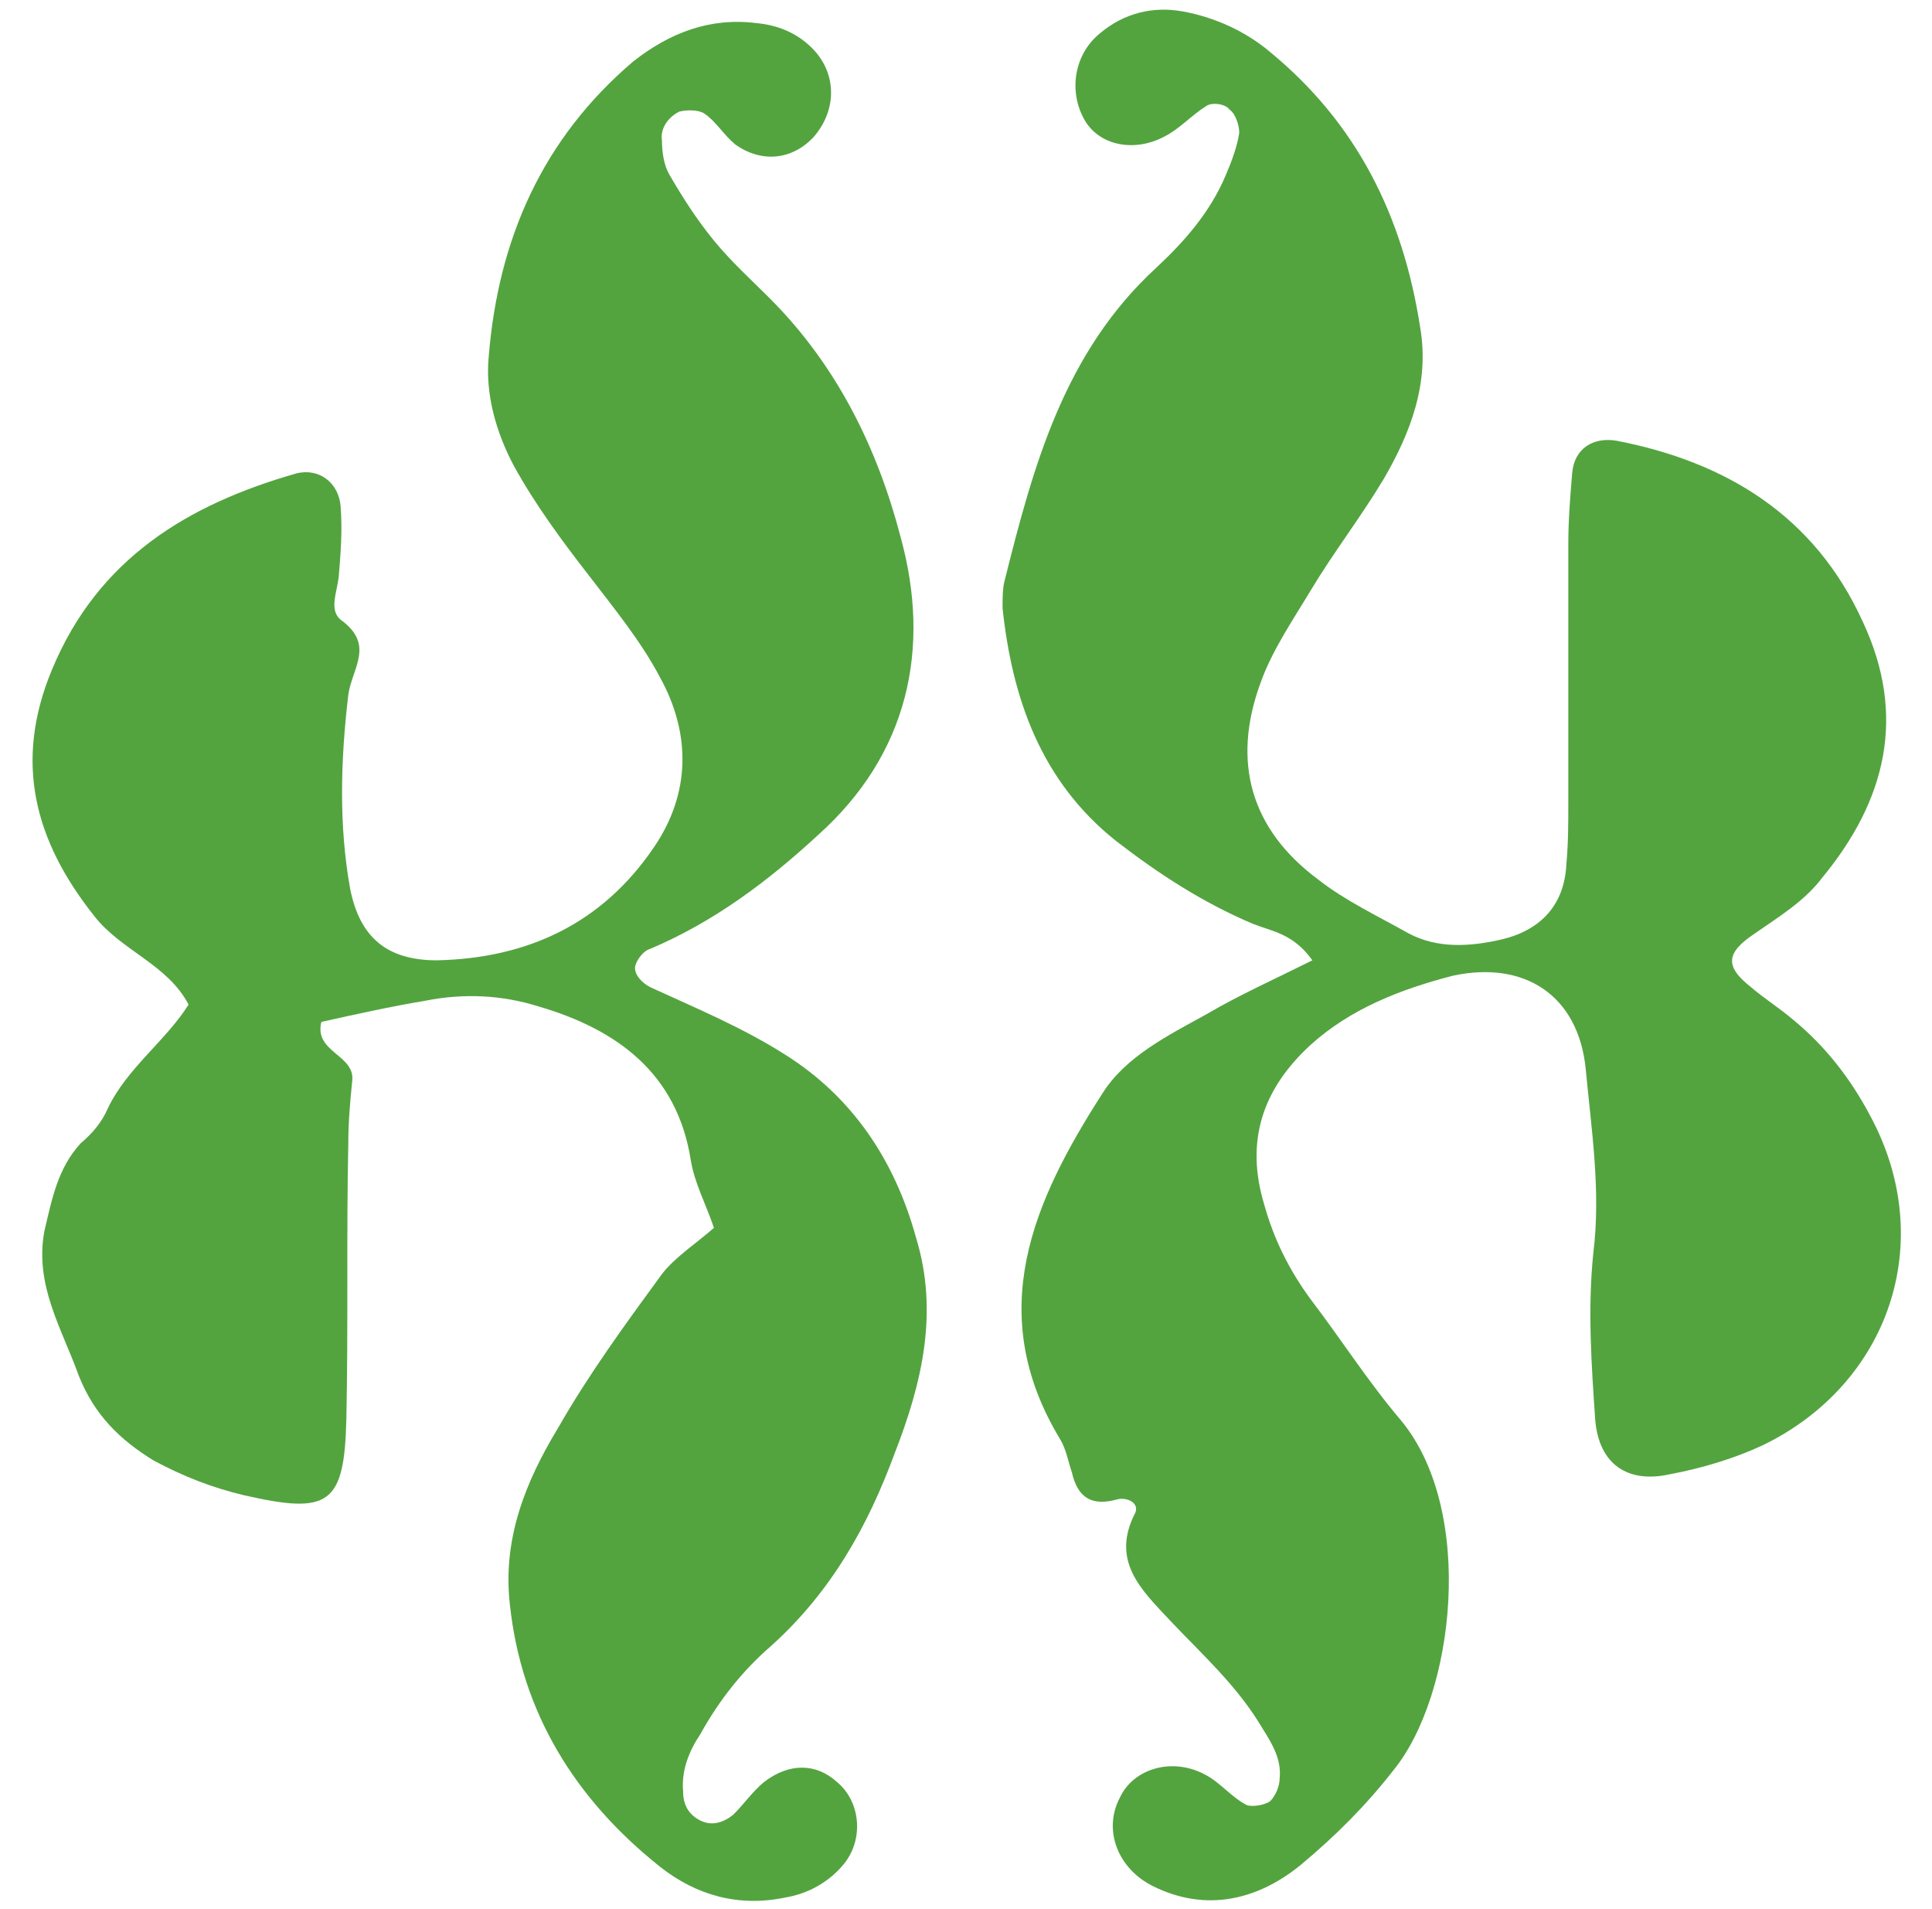
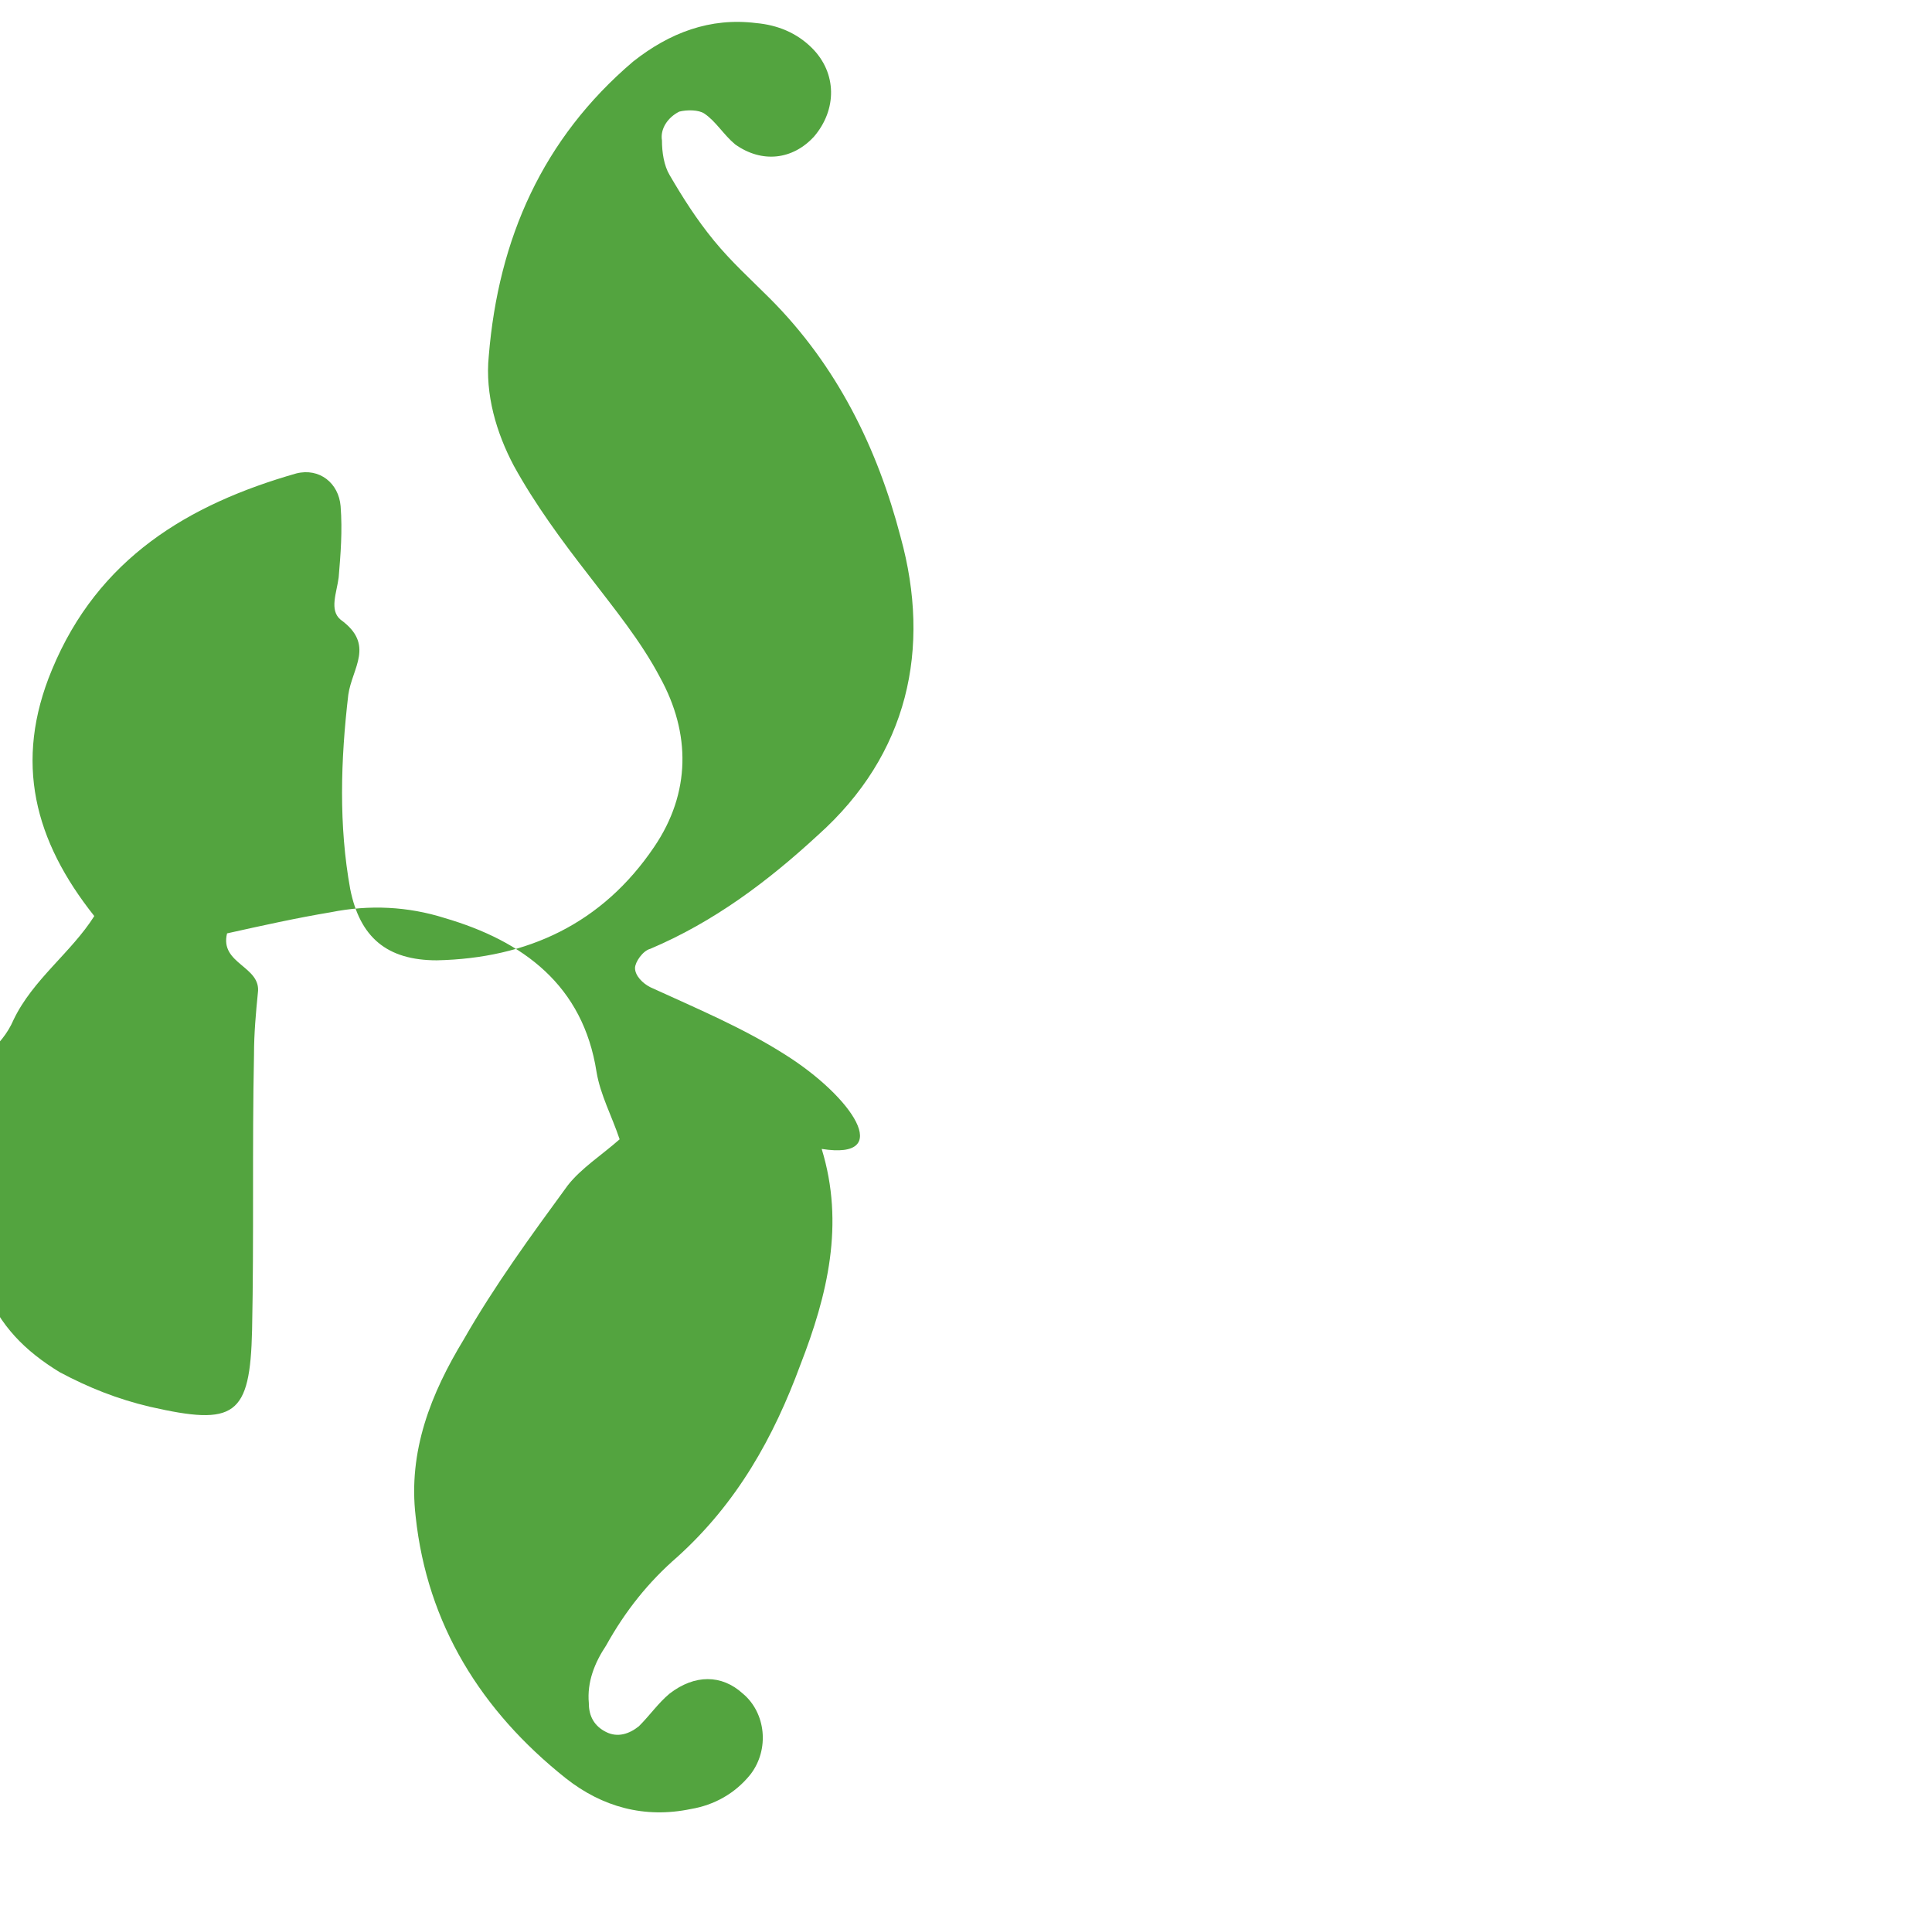
<svg xmlns="http://www.w3.org/2000/svg" version="1.1" id="Layer_1" x="0px" y="0px" viewBox="0 0 100.4 99.2" style="enable-background:new 0 0 100.4 99.2;" xml:space="preserve">
  <style type="text/css">
	.st0{fill:#53A43F;}
</style>
-   <path class="st0" d="M97.2,58c-1-1.9-2.3-3.6-4-5c-0.7-0.6-1.5-1.1-2.2-1.7c-1.4-1.1-1.3-1.8,0.2-2.8c1.3-0.9,2.6-1.7,3.5-2.9  c3.3-4,4.4-8.4,2.1-13.3c-2.5-5.5-7.1-8.3-12.8-9.4c-1.2-0.2-2.2,0.4-2.3,1.7c-0.1,1.2-0.2,2.4-0.2,3.7c0,4.5,0,8.9,0,13.4  c0,1.1,0,2.1-0.1,3.2c-0.1,2.1-1.3,3.4-3.3,3.9c-1.7,0.4-3.4,0.5-4.9-0.3c-1.6-0.9-3.3-1.7-4.7-2.8c-3.5-2.6-4.5-6.1-3-10.2  c0.6-1.7,1.7-3.3,2.6-4.8c1.2-2,2.6-3.8,3.8-5.8c1.4-2.4,2.4-5,1.9-7.9C72.9,11.2,70.5,6.4,66,2.7c-1.3-1.1-2.9-1.8-4.5-2.1  c-1.6-0.3-3.1,0.1-4.3,1.1c-1.4,1.1-1.7,3.1-0.8,4.6c0.8,1.3,2.6,1.6,4.1,0.8c0.8-0.4,1.4-1.1,2.2-1.6c0.3-0.2,1-0.1,1.2,0.2  c0.3,0.2,0.5,0.8,0.5,1.2c-0.1,0.7-0.4,1.5-0.7,2.2c-0.8,1.9-2.1,3.4-3.6,4.8c-4.8,4.4-6.4,10.3-7.9,16.3c-0.1,0.4-0.1,0.9-0.1,1.4  c0.5,4.7,2,9,5.9,12.1c2.2,1.7,4.5,3.2,7.1,4.3c1,0.4,2.1,0.5,3.1,1.9c-2,1-3.8,1.8-5.5,2.8c-2,1.1-4.2,2.2-5.4,4.1  c-3.6,5.6-6.2,11.4-2.2,18c0.3,0.5,0.4,1.1,0.6,1.7c0.3,1.3,1,1.8,2.4,1.4c0.5-0.1,1.1,0.2,0.9,0.7c-1.3,2.5,0.3,4,1.8,5.6  c1.7,1.8,3.5,3.4,4.8,5.6c0.5,0.8,1,1.6,0.9,2.6c0,0.4-0.2,0.9-0.5,1.2c-0.3,0.2-0.9,0.3-1.2,0.2c-0.8-0.4-1.4-1.2-2.2-1.6  c-1.7-0.9-3.7-0.3-4.4,1.2c-0.9,1.7-0.1,3.7,1.7,4.6c2.8,1.4,5.5,0.7,7.7-1.1c1.8-1.5,3.4-3.1,4.8-4.9c3.2-3.9,4.3-13.5,0.4-18.2  c-1.7-2-3.1-4.2-4.7-6.3c-1.1-1.5-1.9-3.1-2.4-4.9c-1-3.3-0.1-6,2.4-8.3c2.1-1.9,4.7-2.9,7.4-3.6c3.7-0.8,6.5,1,6.9,4.8  c0.3,3.2,0.8,6.4,0.4,9.6c-0.3,2.9-0.1,5.8,0.1,8.7c0.2,2.3,1.7,3.3,3.9,2.8c1.6-0.3,3.3-0.8,4.8-1.5C98.2,71.9,100.7,64.5,97.2,58z  " />
-   <path class="st0" d="M40.8,54.8c-2.2-1.4-4.6-2.4-7-3.5c-0.4-0.2-0.8-0.6-0.8-1c0-0.3,0.4-0.9,0.8-1c3.3-1.4,6.1-3.5,8.7-5.9  c4.7-4.2,5.9-9.7,4.3-15.5c-1.2-4.6-3.3-8.9-6.8-12.4c-1-1-2-1.9-2.9-3c-0.9-1.1-1.6-2.2-2.3-3.4c-0.3-0.5-0.4-1.2-0.4-1.8  c-0.1-0.6,0.3-1.2,0.9-1.5c0.4-0.1,1-0.1,1.3,0.1c0.6,0.4,1,1.1,1.6,1.6c1.4,1,3,0.8,4.1-0.4c1.2-1.4,1.2-3.3-0.1-4.6  c-0.8-0.8-1.8-1.2-2.9-1.3c-2.4-0.3-4.5,0.5-6.4,2c-4.7,4-7,9.2-7.5,15.3c-0.2,2,0.4,4,1.3,5.7c1.1,2,2.5,3.9,3.9,5.7  c1.3,1.7,2.7,3.4,3.7,5.3c1.6,2.9,1.6,6-0.3,8.8c-2.7,4-6.6,5.8-11.3,5.9c-2.6,0-4-1.2-4.5-3.7c-0.6-3.3-0.5-6.7-0.1-10.1  c0.2-1.4,1.4-2.6-0.4-3.9c-0.6-0.5-0.2-1.4-0.1-2.2c0.1-1.2,0.2-2.4,0.1-3.7c-0.1-1.2-1.1-2-2.3-1.7C9.8,26.2,5.1,29,2.7,34.8  c-2,4.8-0.9,8.9,2.2,12.8c1.4,1.8,3.8,2.5,4.9,4.6c-1.2,1.9-3.2,3.3-4.2,5.4c-0.3,0.7-0.8,1.3-1.4,1.8c-1.2,1.3-1.5,2.9-1.9,4.6  c-0.5,2.8,0.9,5,1.8,7.5c0.8,2,2.1,3.3,3.9,4.4c1.5,0.8,3,1.4,4.7,1.8c4.4,1,5.2,0.5,5.3-4c0.1-4.8,0-9.5,0.1-14.3  c0-1.1,0.1-2.2,0.2-3.2c0.2-1.4-2-1.5-1.6-3.1c1.8-0.4,3.6-0.8,5.4-1.1c2-0.4,4-0.3,5.9,0.3c4.1,1.2,7.2,3.5,7.9,8  c0.2,1.2,0.8,2.3,1.2,3.5c-0.9,0.8-2,1.5-2.7,2.4c-1.9,2.6-3.8,5.2-5.4,8c-1.7,2.8-2.9,5.8-2.5,9.2c0.6,5.6,3.4,10.1,7.8,13.6  c1.9,1.5,4.1,2.1,6.5,1.6c1.2-0.2,2.3-0.8,3.1-1.8c1-1.3,0.8-3.2-0.4-4.2c-1.1-1-2.5-1-3.8,0c-0.6,0.5-1,1.1-1.6,1.7  c-0.5,0.4-1.1,0.6-1.7,0.3c-0.6-0.3-0.9-0.8-0.9-1.5c-0.1-1.1,0.3-2.1,0.9-3c1-1.8,2.2-3.3,3.7-4.6c3.1-2.8,5-6.2,6.4-10  c1.4-3.6,2.3-7.3,1.1-11.2C46.5,60.3,44.3,57,40.8,54.8z" />
+   <path class="st0" d="M40.8,54.8c-2.2-1.4-4.6-2.4-7-3.5c-0.4-0.2-0.8-0.6-0.8-1c0-0.3,0.4-0.9,0.8-1c3.3-1.4,6.1-3.5,8.7-5.9  c4.7-4.2,5.9-9.7,4.3-15.5c-1.2-4.6-3.3-8.9-6.8-12.4c-1-1-2-1.9-2.9-3c-0.9-1.1-1.6-2.2-2.3-3.4c-0.3-0.5-0.4-1.2-0.4-1.8  c-0.1-0.6,0.3-1.2,0.9-1.5c0.4-0.1,1-0.1,1.3,0.1c0.6,0.4,1,1.1,1.6,1.6c1.4,1,3,0.8,4.1-0.4c1.2-1.4,1.2-3.3-0.1-4.6  c-0.8-0.8-1.8-1.2-2.9-1.3c-2.4-0.3-4.5,0.5-6.4,2c-4.7,4-7,9.2-7.5,15.3c-0.2,2,0.4,4,1.3,5.7c1.1,2,2.5,3.9,3.9,5.7  c1.3,1.7,2.7,3.4,3.7,5.3c1.6,2.9,1.6,6-0.3,8.8c-2.7,4-6.6,5.8-11.3,5.9c-2.6,0-4-1.2-4.5-3.7c-0.6-3.3-0.5-6.7-0.1-10.1  c0.2-1.4,1.4-2.6-0.4-3.9c-0.6-0.5-0.2-1.4-0.1-2.2c0.1-1.2,0.2-2.4,0.1-3.7c-0.1-1.2-1.1-2-2.3-1.7C9.8,26.2,5.1,29,2.7,34.8  c-2,4.8-0.9,8.9,2.2,12.8c-1.2,1.9-3.2,3.3-4.2,5.4c-0.3,0.7-0.8,1.3-1.4,1.8c-1.2,1.3-1.5,2.9-1.9,4.6  c-0.5,2.8,0.9,5,1.8,7.5c0.8,2,2.1,3.3,3.9,4.4c1.5,0.8,3,1.4,4.7,1.8c4.4,1,5.2,0.5,5.3-4c0.1-4.8,0-9.5,0.1-14.3  c0-1.1,0.1-2.2,0.2-3.2c0.2-1.4-2-1.5-1.6-3.1c1.8-0.4,3.6-0.8,5.4-1.1c2-0.4,4-0.3,5.9,0.3c4.1,1.2,7.2,3.5,7.9,8  c0.2,1.2,0.8,2.3,1.2,3.5c-0.9,0.8-2,1.5-2.7,2.4c-1.9,2.6-3.8,5.2-5.4,8c-1.7,2.8-2.9,5.8-2.5,9.2c0.6,5.6,3.4,10.1,7.8,13.6  c1.9,1.5,4.1,2.1,6.5,1.6c1.2-0.2,2.3-0.8,3.1-1.8c1-1.3,0.8-3.2-0.4-4.2c-1.1-1-2.5-1-3.8,0c-0.6,0.5-1,1.1-1.6,1.7  c-0.5,0.4-1.1,0.6-1.7,0.3c-0.6-0.3-0.9-0.8-0.9-1.5c-0.1-1.1,0.3-2.1,0.9-3c1-1.8,2.2-3.3,3.7-4.6c3.1-2.8,5-6.2,6.4-10  c1.4-3.6,2.3-7.3,1.1-11.2C46.5,60.3,44.3,57,40.8,54.8z" />
</svg>